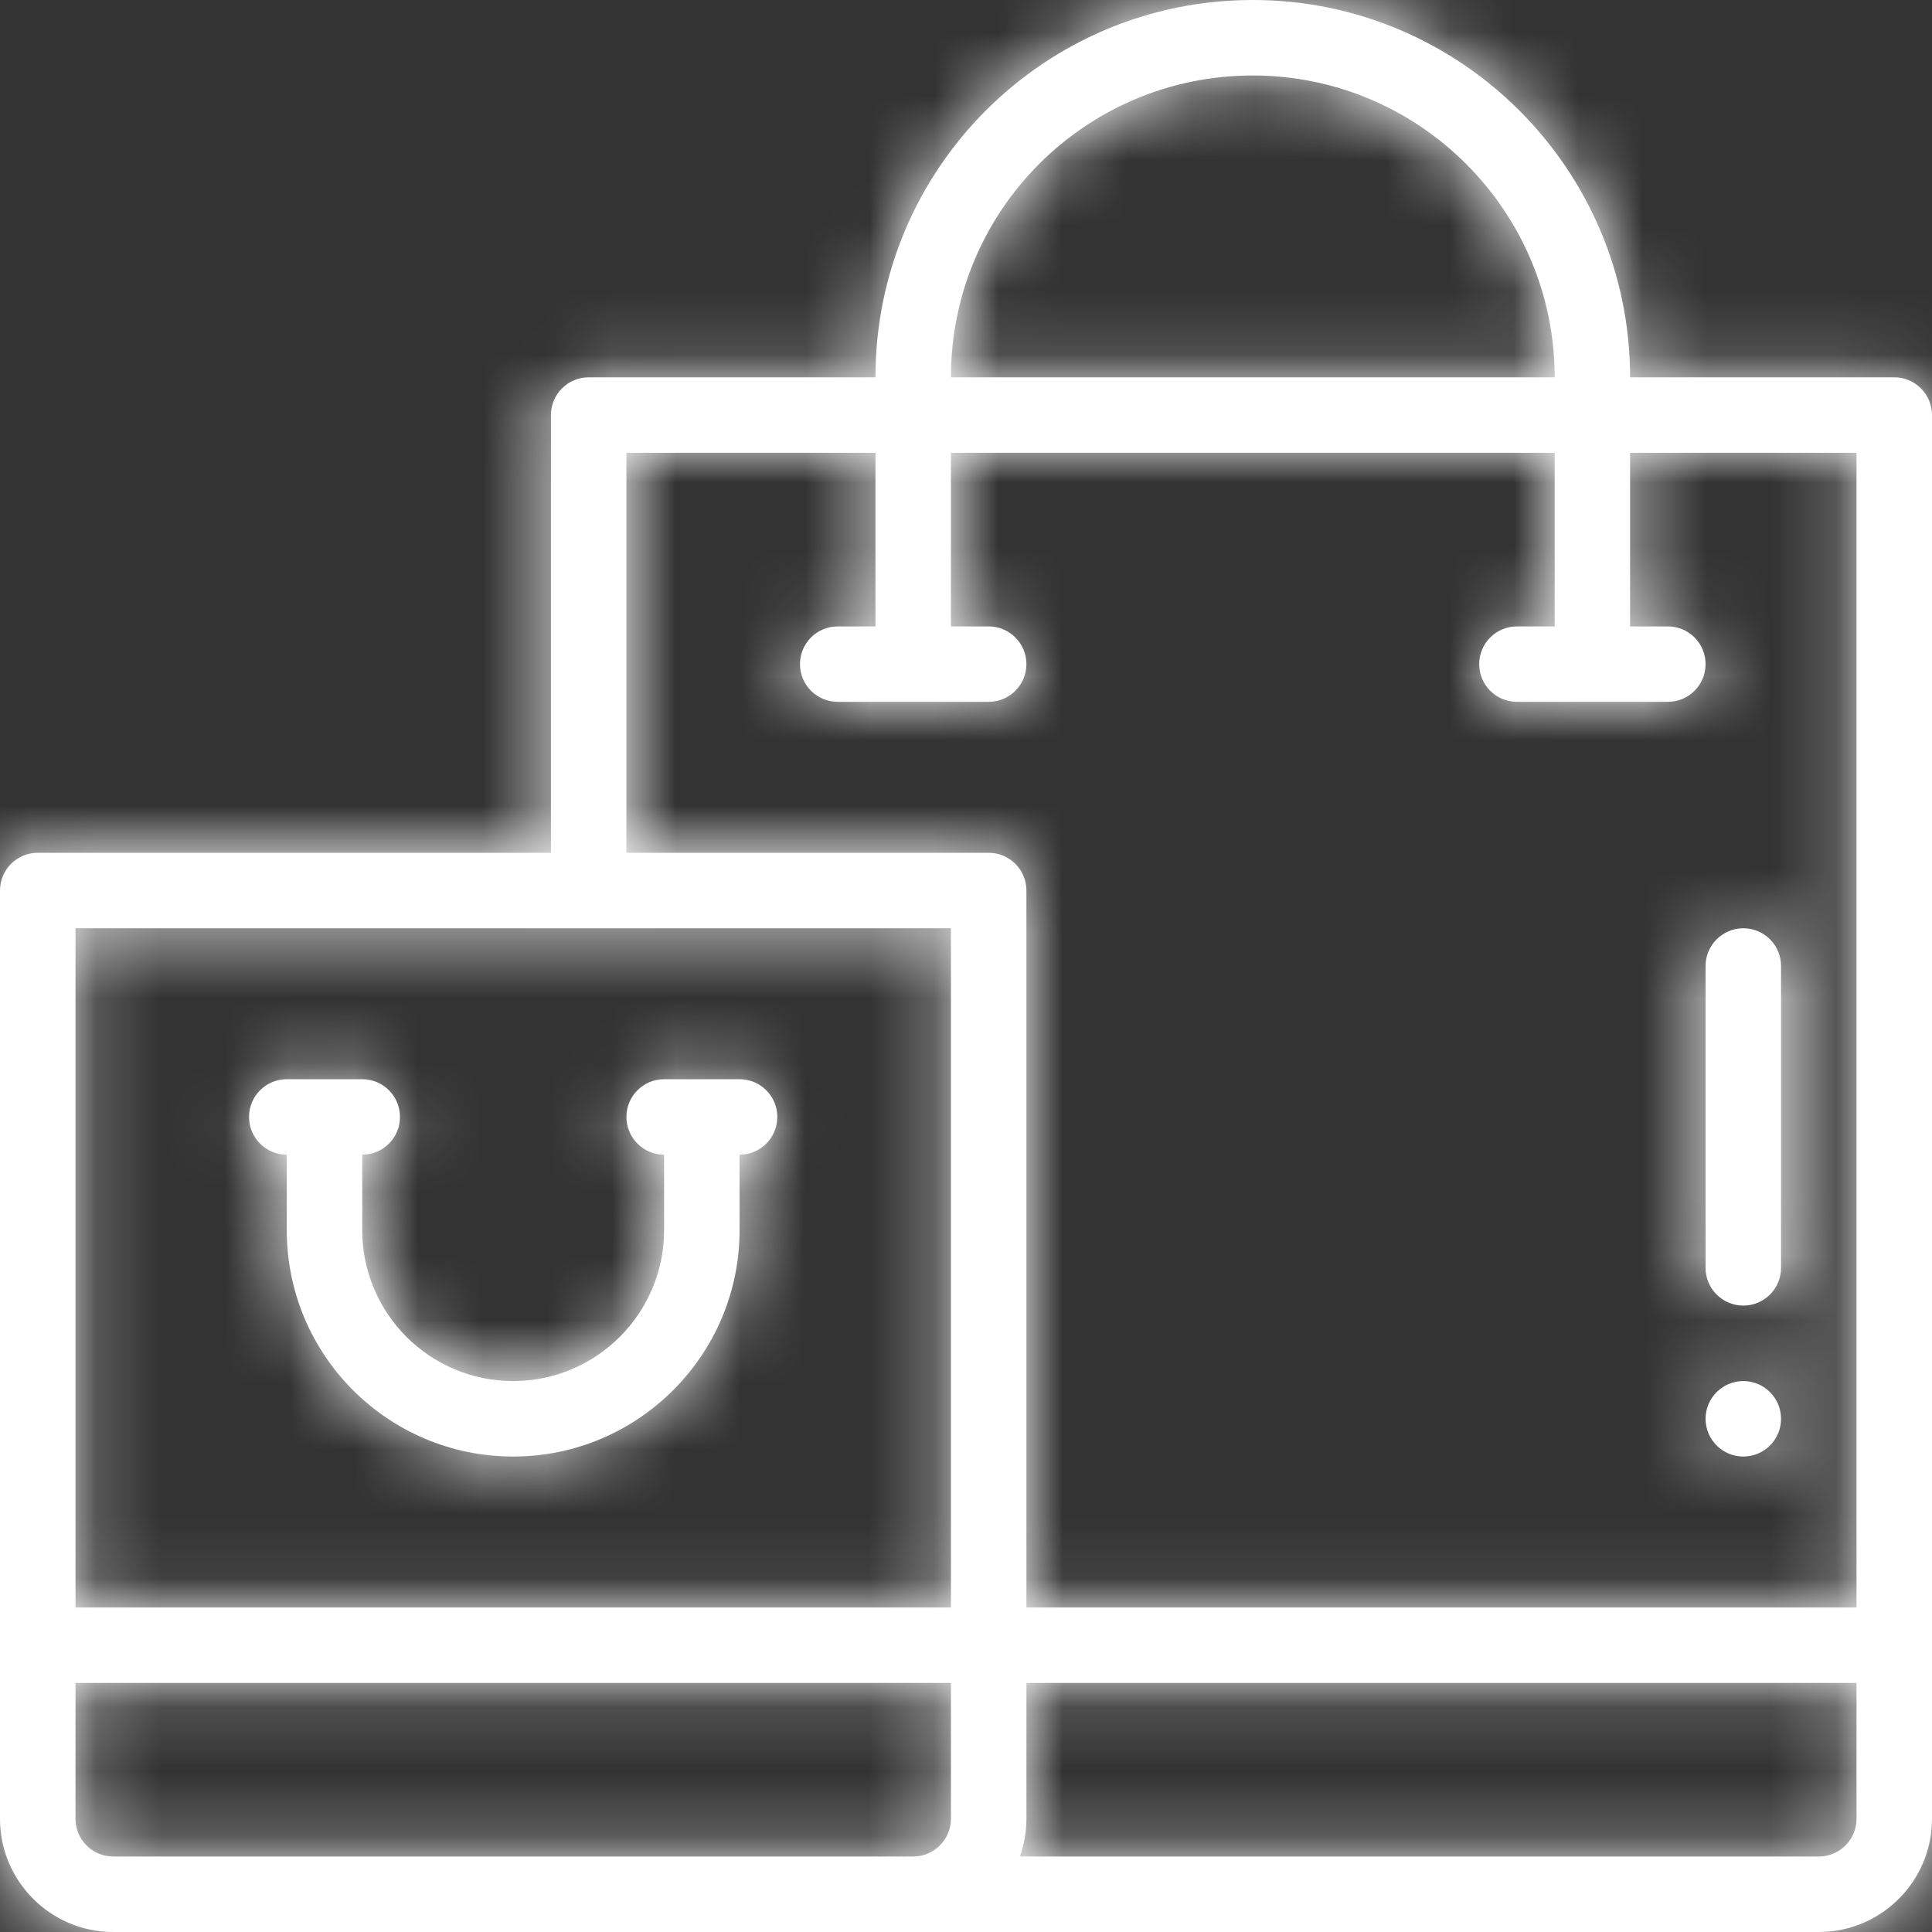
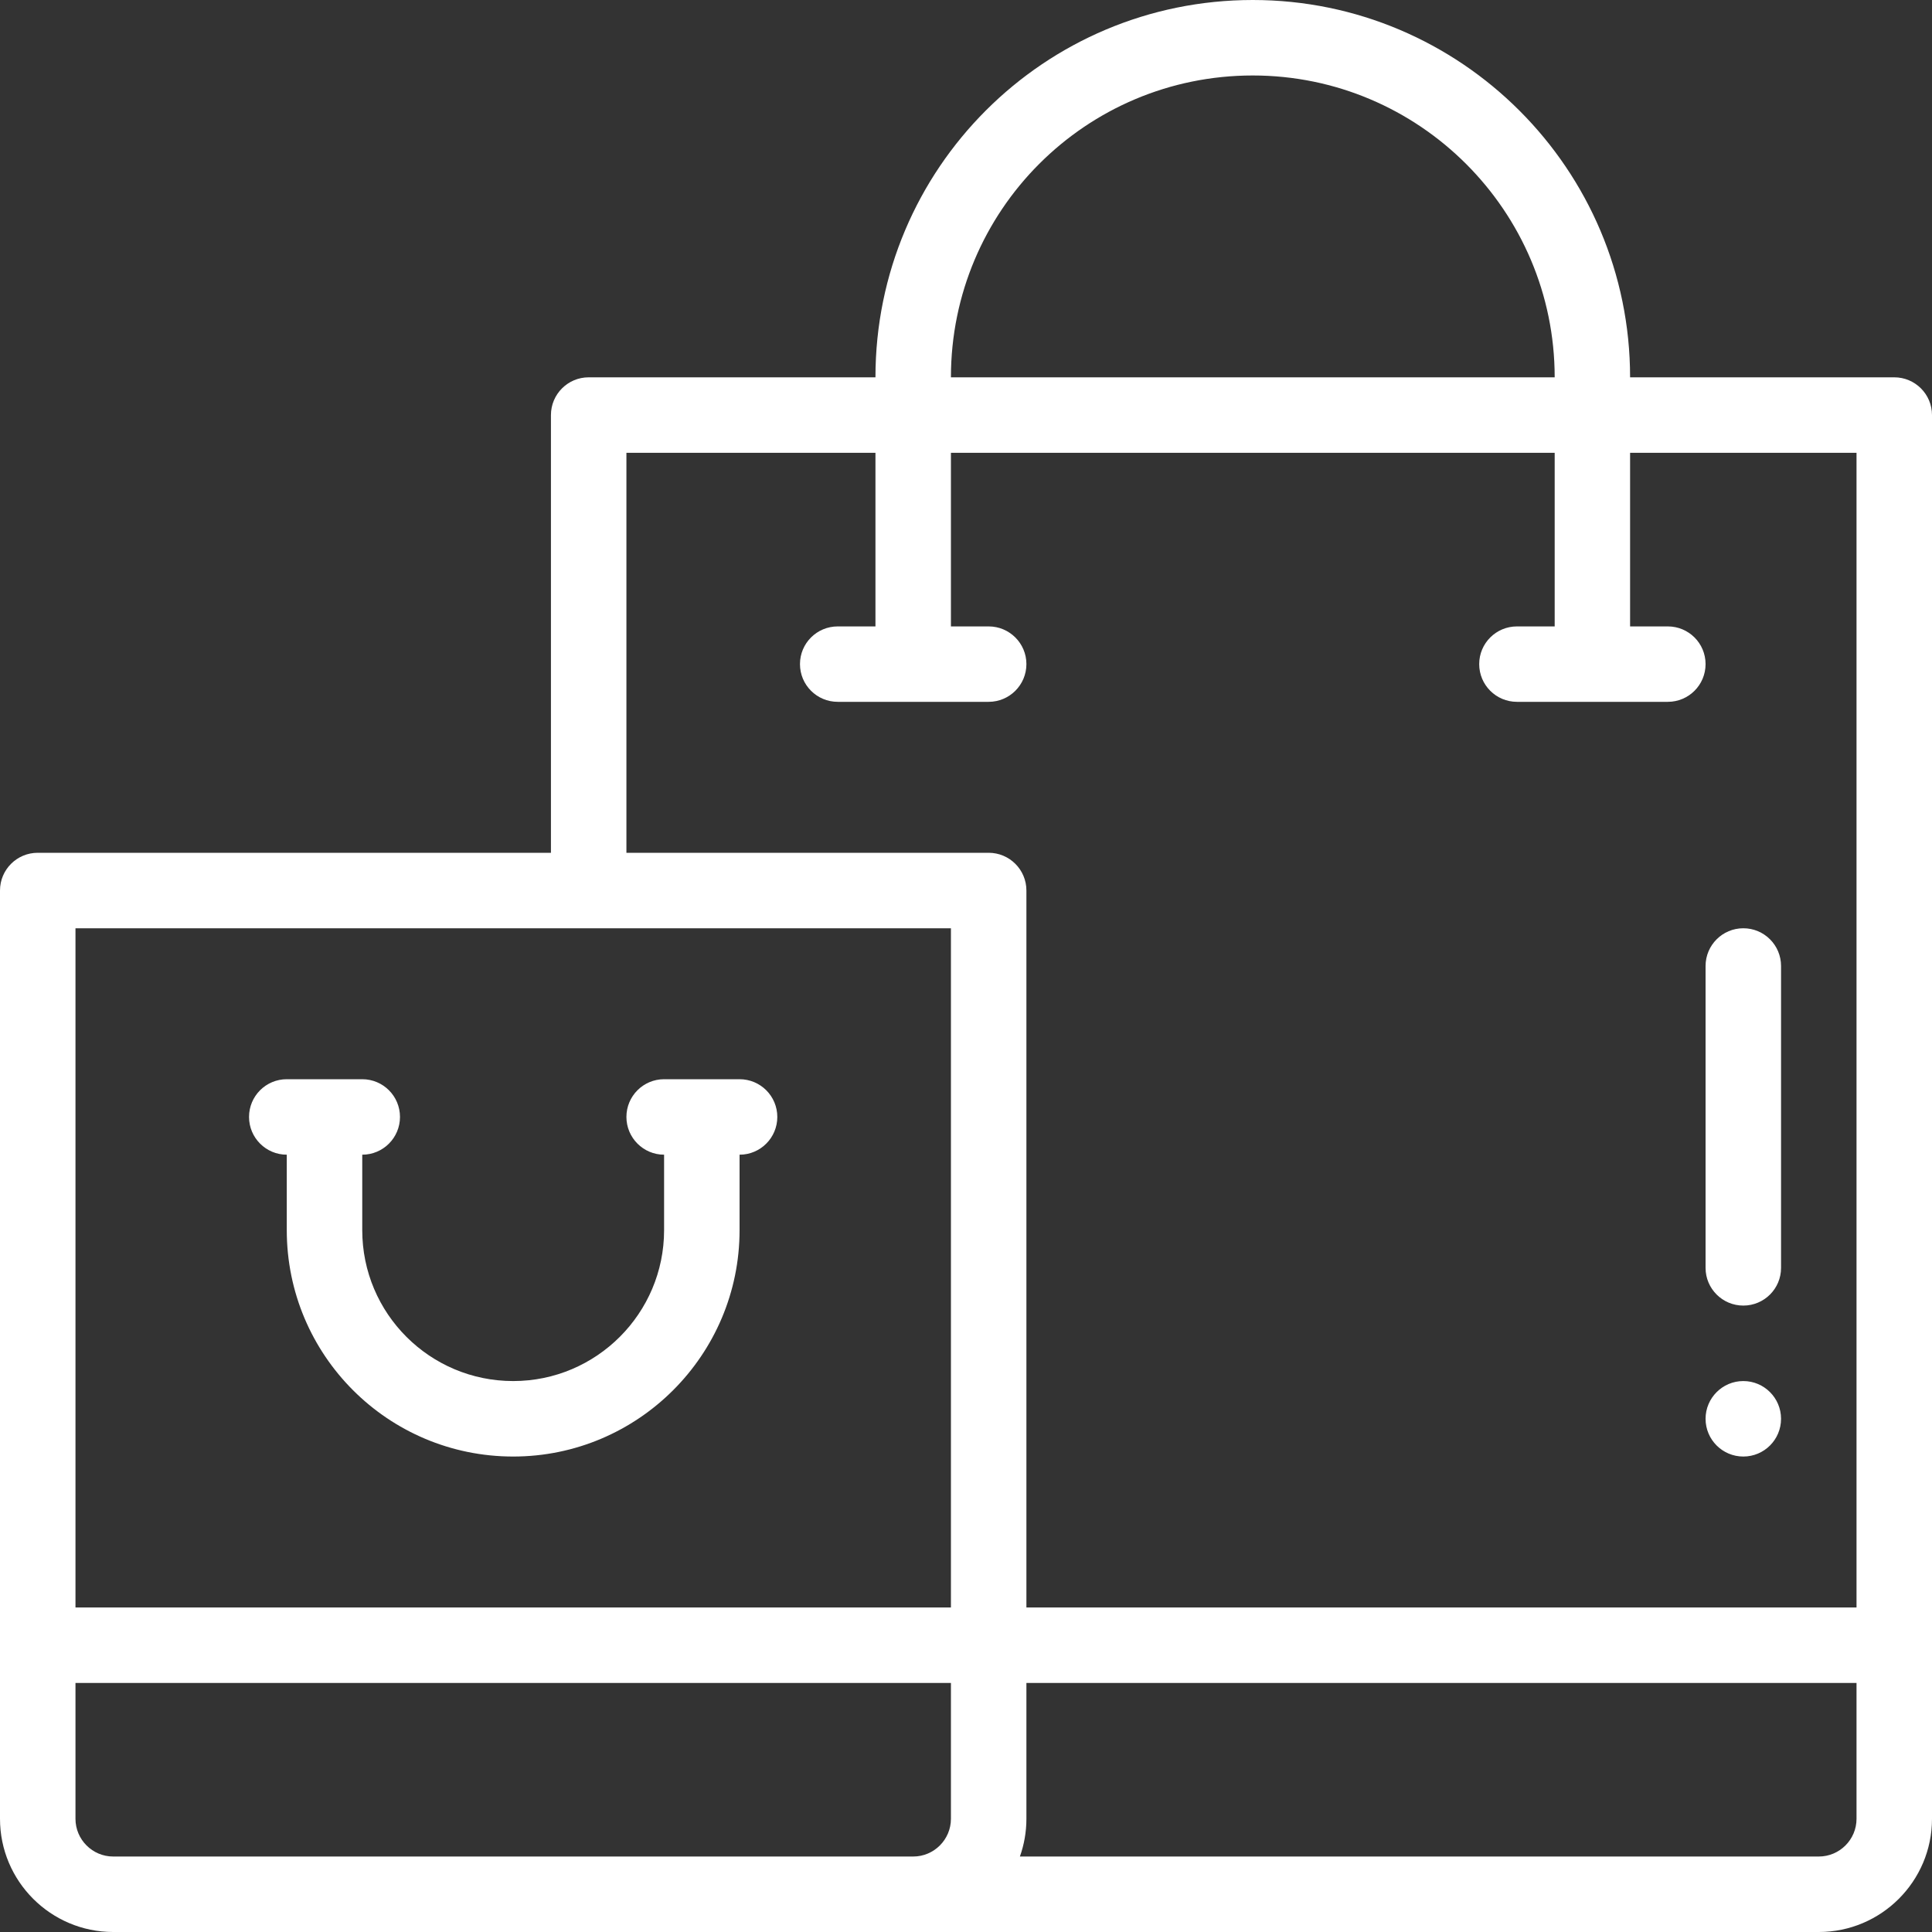
<svg xmlns="http://www.w3.org/2000/svg" xmlns:xlink="http://www.w3.org/1999/xlink" width="30px" height="30px" viewBox="0 0 30 30" version="1.1">
  <rect x="0" y="0" width="30" height="30" fill="#333333" stroke="none" />
  <title>icon / categories 2 / news copy</title>
  <desc>Created with Sketch.</desc>
  <defs>
    <path d="M1.758,30 L28.242,30 C29.212,30 30,29.212 30,28.242 L30,6.445 C30,6.122 29.738,5.859 29.414,5.859 L25.312,5.859 C25.312,2.628 22.684,0 19.453,0 C16.215,0 13.594,2.619 13.594,5.859 L9.141,5.859 C8.817,5.859 8.555,6.122 8.555,6.445 L8.555,13.242 L0.586,13.242 C0.262,13.242 0,13.504 0,13.828 L0,28.242 C0,29.212 0.788,30 1.758,30 Z M1.172,28.242 L1.172,26.133 L14.766,26.133 L14.766,28.242 C14.766,28.565 14.503,28.828 14.18,28.828 L1.758,28.828 C1.435,28.828 1.172,28.565 1.172,28.242 Z M28.242,28.828 L15.837,28.828 C15.902,28.645 15.938,28.448 15.938,28.242 L15.938,26.133 L28.828,26.133 L28.828,28.242 C28.828,28.565 28.565,28.828 28.242,28.828 Z M19.453,1.172 C22.038,1.172 24.141,3.275 24.141,5.859 L14.766,5.859 C14.766,3.269 16.861,1.172 19.453,1.172 Z M9.727,7.031 L13.594,7.031 L13.594,9.727 L13.008,9.727 C12.684,9.727 12.422,9.989 12.422,10.312 C12.422,10.636 12.684,10.898 13.008,10.898 L15.352,10.898 C15.675,10.898 15.938,10.636 15.938,10.312 C15.938,9.989 15.675,9.727 15.352,9.727 L14.766,9.727 L14.766,7.031 L24.141,7.031 L24.141,9.727 L23.555,9.727 C23.231,9.727 22.969,9.989 22.969,10.312 C22.969,10.636 23.231,10.898 23.555,10.898 L25.898,10.898 C26.222,10.898 26.484,10.636 26.484,10.312 C26.484,9.989 26.222,9.727 25.898,9.727 L25.312,9.727 L25.312,7.031 L28.828,7.031 L28.828,24.961 L15.938,24.961 L15.938,13.828 C15.938,13.504 15.675,13.242 15.352,13.242 L9.727,13.242 L9.727,7.031 Z M14.766,14.414 L14.766,24.961 L1.172,24.961 L1.172,14.414 L14.766,14.414 Z M27.07,22.617 C26.747,22.617 26.484,22.355 26.484,22.031 C26.484,21.708 26.747,21.445 27.07,21.445 C27.394,21.445 27.656,21.708 27.656,22.031 C27.656,22.355 27.394,22.617 27.07,22.617 Z M27.07,20.273 C26.747,20.273 26.484,20.011 26.484,19.688 L26.484,15 C26.484,14.676 26.747,14.414 27.07,14.414 C27.394,14.414 27.656,14.676 27.656,15 L27.656,19.688 C27.656,20.011 27.394,20.273 27.07,20.273 Z M4.453,17.93 L4.453,19.102 C4.453,21.044 6.026,22.617 7.969,22.617 C9.907,22.617 11.484,21.04 11.484,19.102 L11.484,17.93 C11.808,17.93 12.07,17.667 12.07,17.344 C12.07,17.02 11.808,16.758 11.484,16.758 L10.312,16.758 C9.989,16.758 9.727,17.02 9.727,17.344 C9.727,17.667 9.989,17.93 10.312,17.93 L10.312,19.102 C10.312,20.394 9.261,21.445 7.969,21.445 C6.674,21.445 5.625,20.396 5.625,19.102 L5.625,17.93 C5.949,17.93 6.211,17.667 6.211,17.344 C6.211,17.02 5.949,16.758 5.625,16.758 L4.453,16.758 C4.129,16.758 3.867,17.02 3.867,17.344 C3.867,17.667 4.129,17.93 4.453,17.93 Z" id="path-1" />
  </defs>
  <g id="icon-/-categories-2-/-news-copy" stroke="none" stroke-width="1" fill="none" fill-rule="evenodd">
    <g id="colour" transform="translate(0, -1)" />
    <g id="shopping">
      <g id="colour">
        <mask id="mask-2" fill="white">
          <use xlink:href="#path-1" />
        </mask>
        <use id="Mask" fill="#FFFFFF" fill-rule="nonzero" xlink:href="#path-1" />
        <g id="colour-/-white" mask="url(#mask-2)" fill="#FFFFFF">
-           <rect id="Rectangle" x="0" y="0" width="30" height="30" />
-         </g>
+           </g>
      </g>
    </g>
  </g>
</svg>